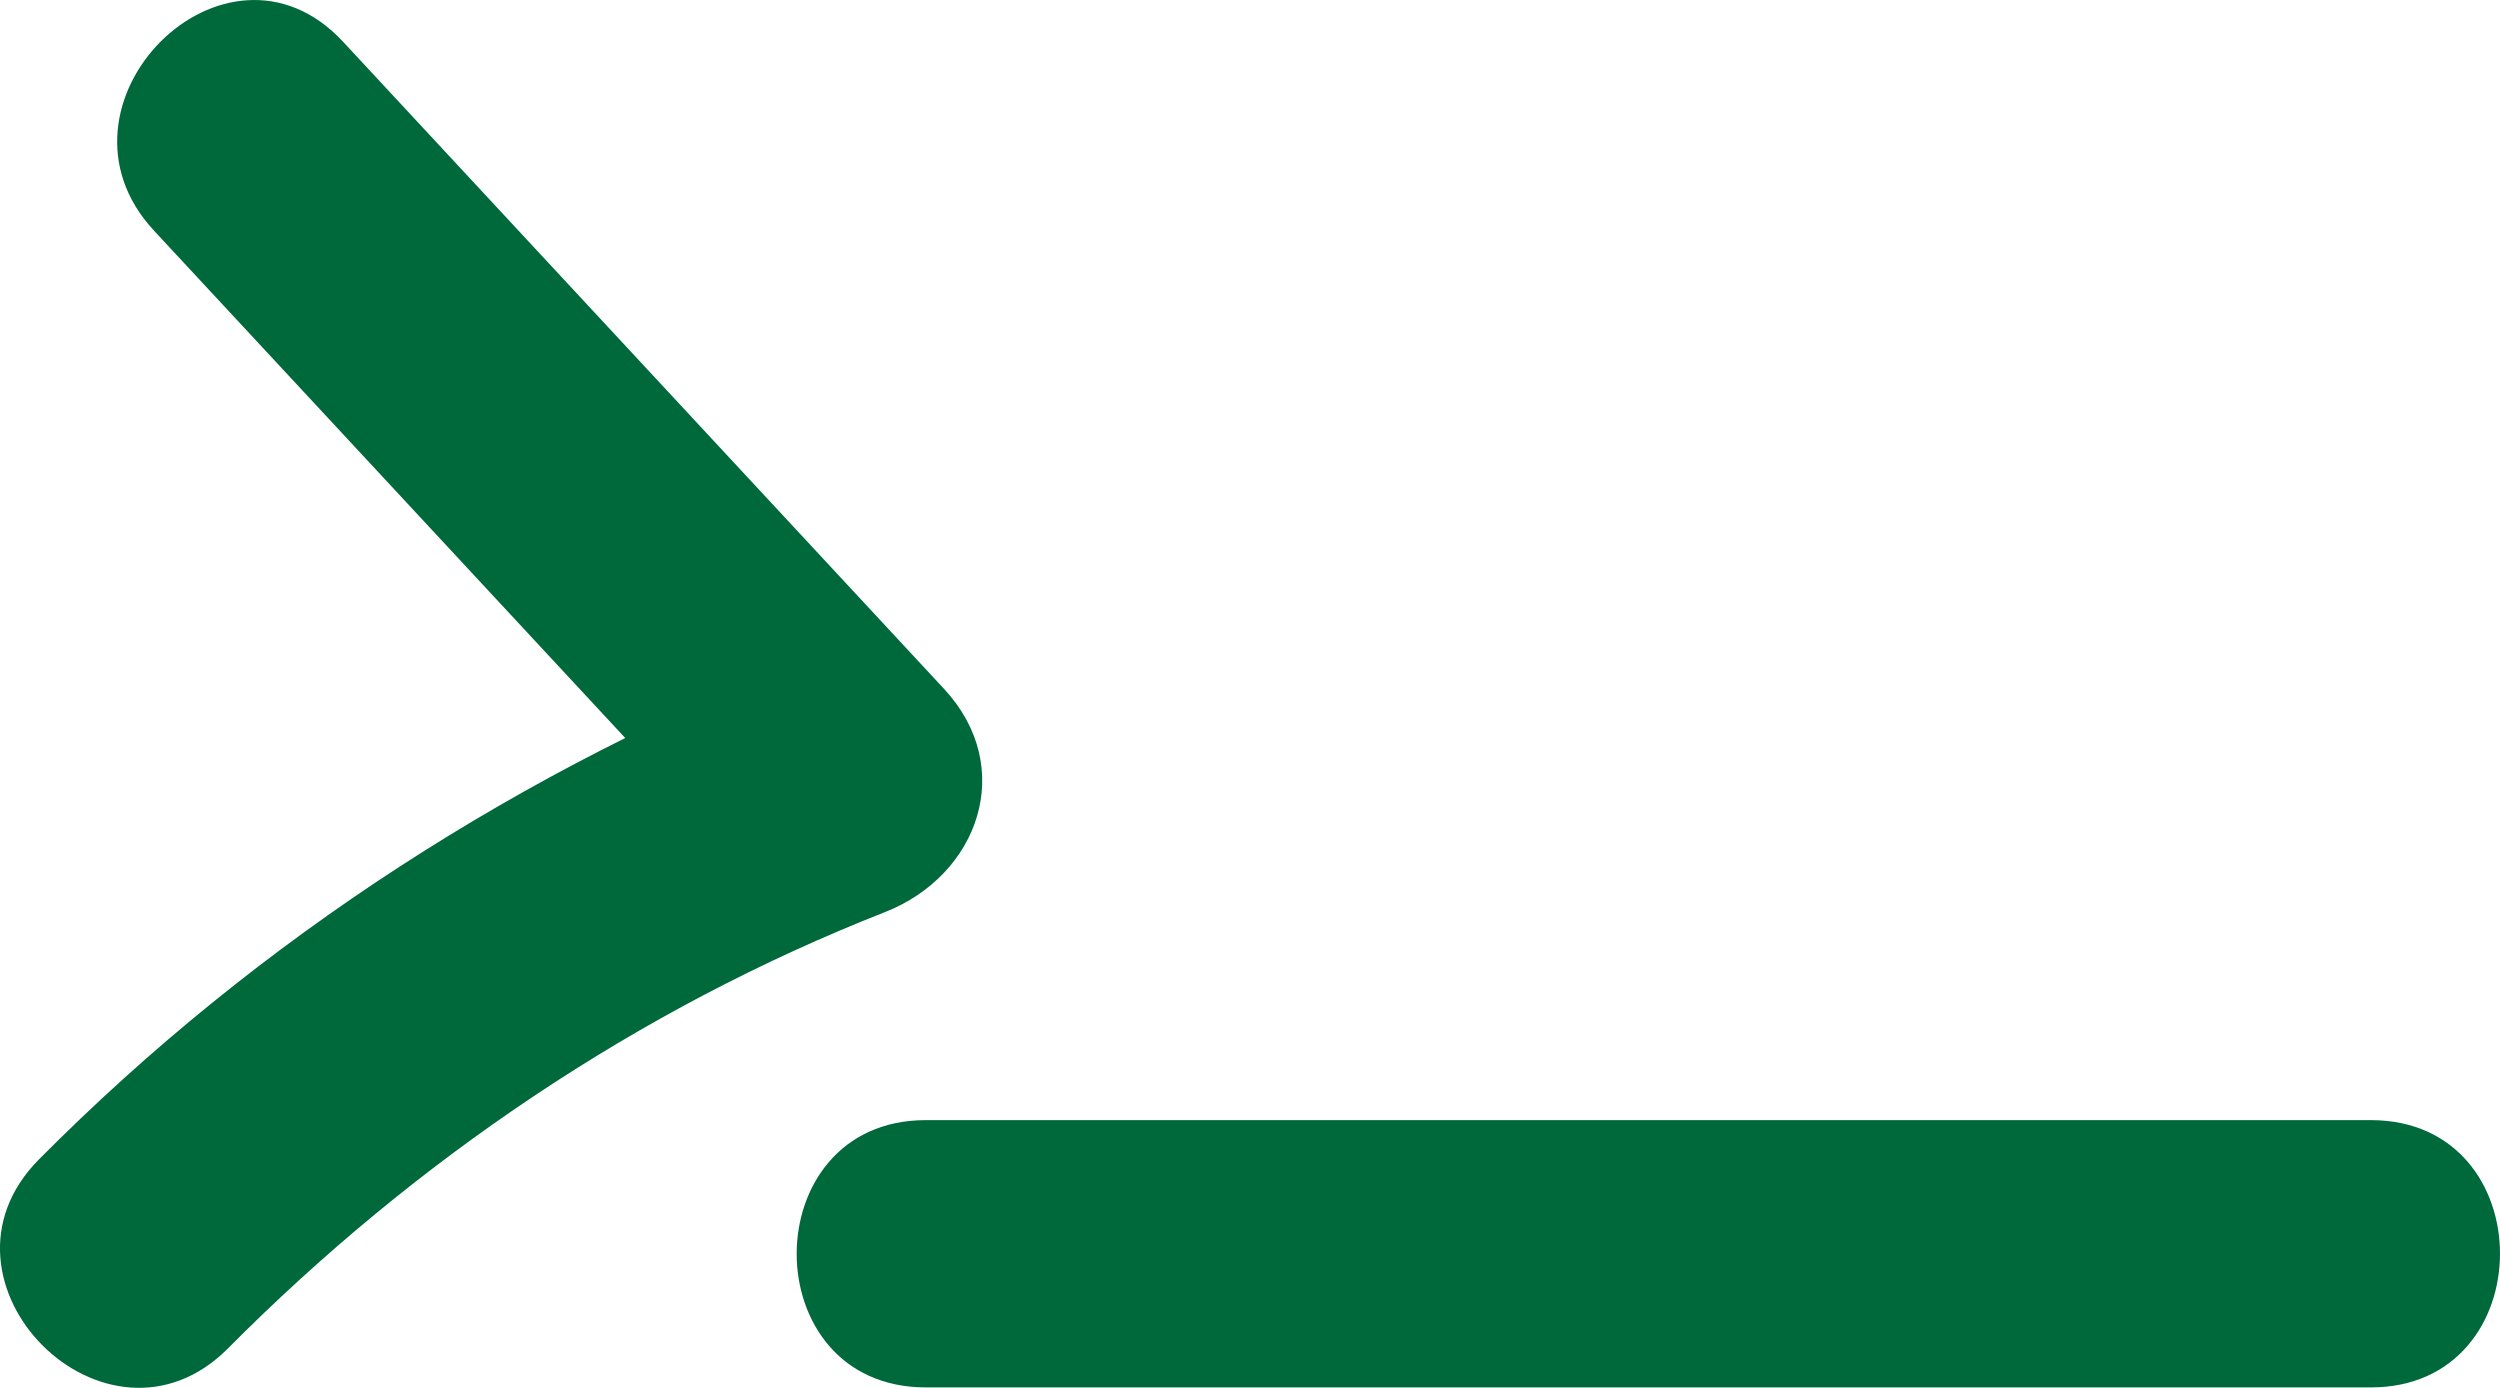
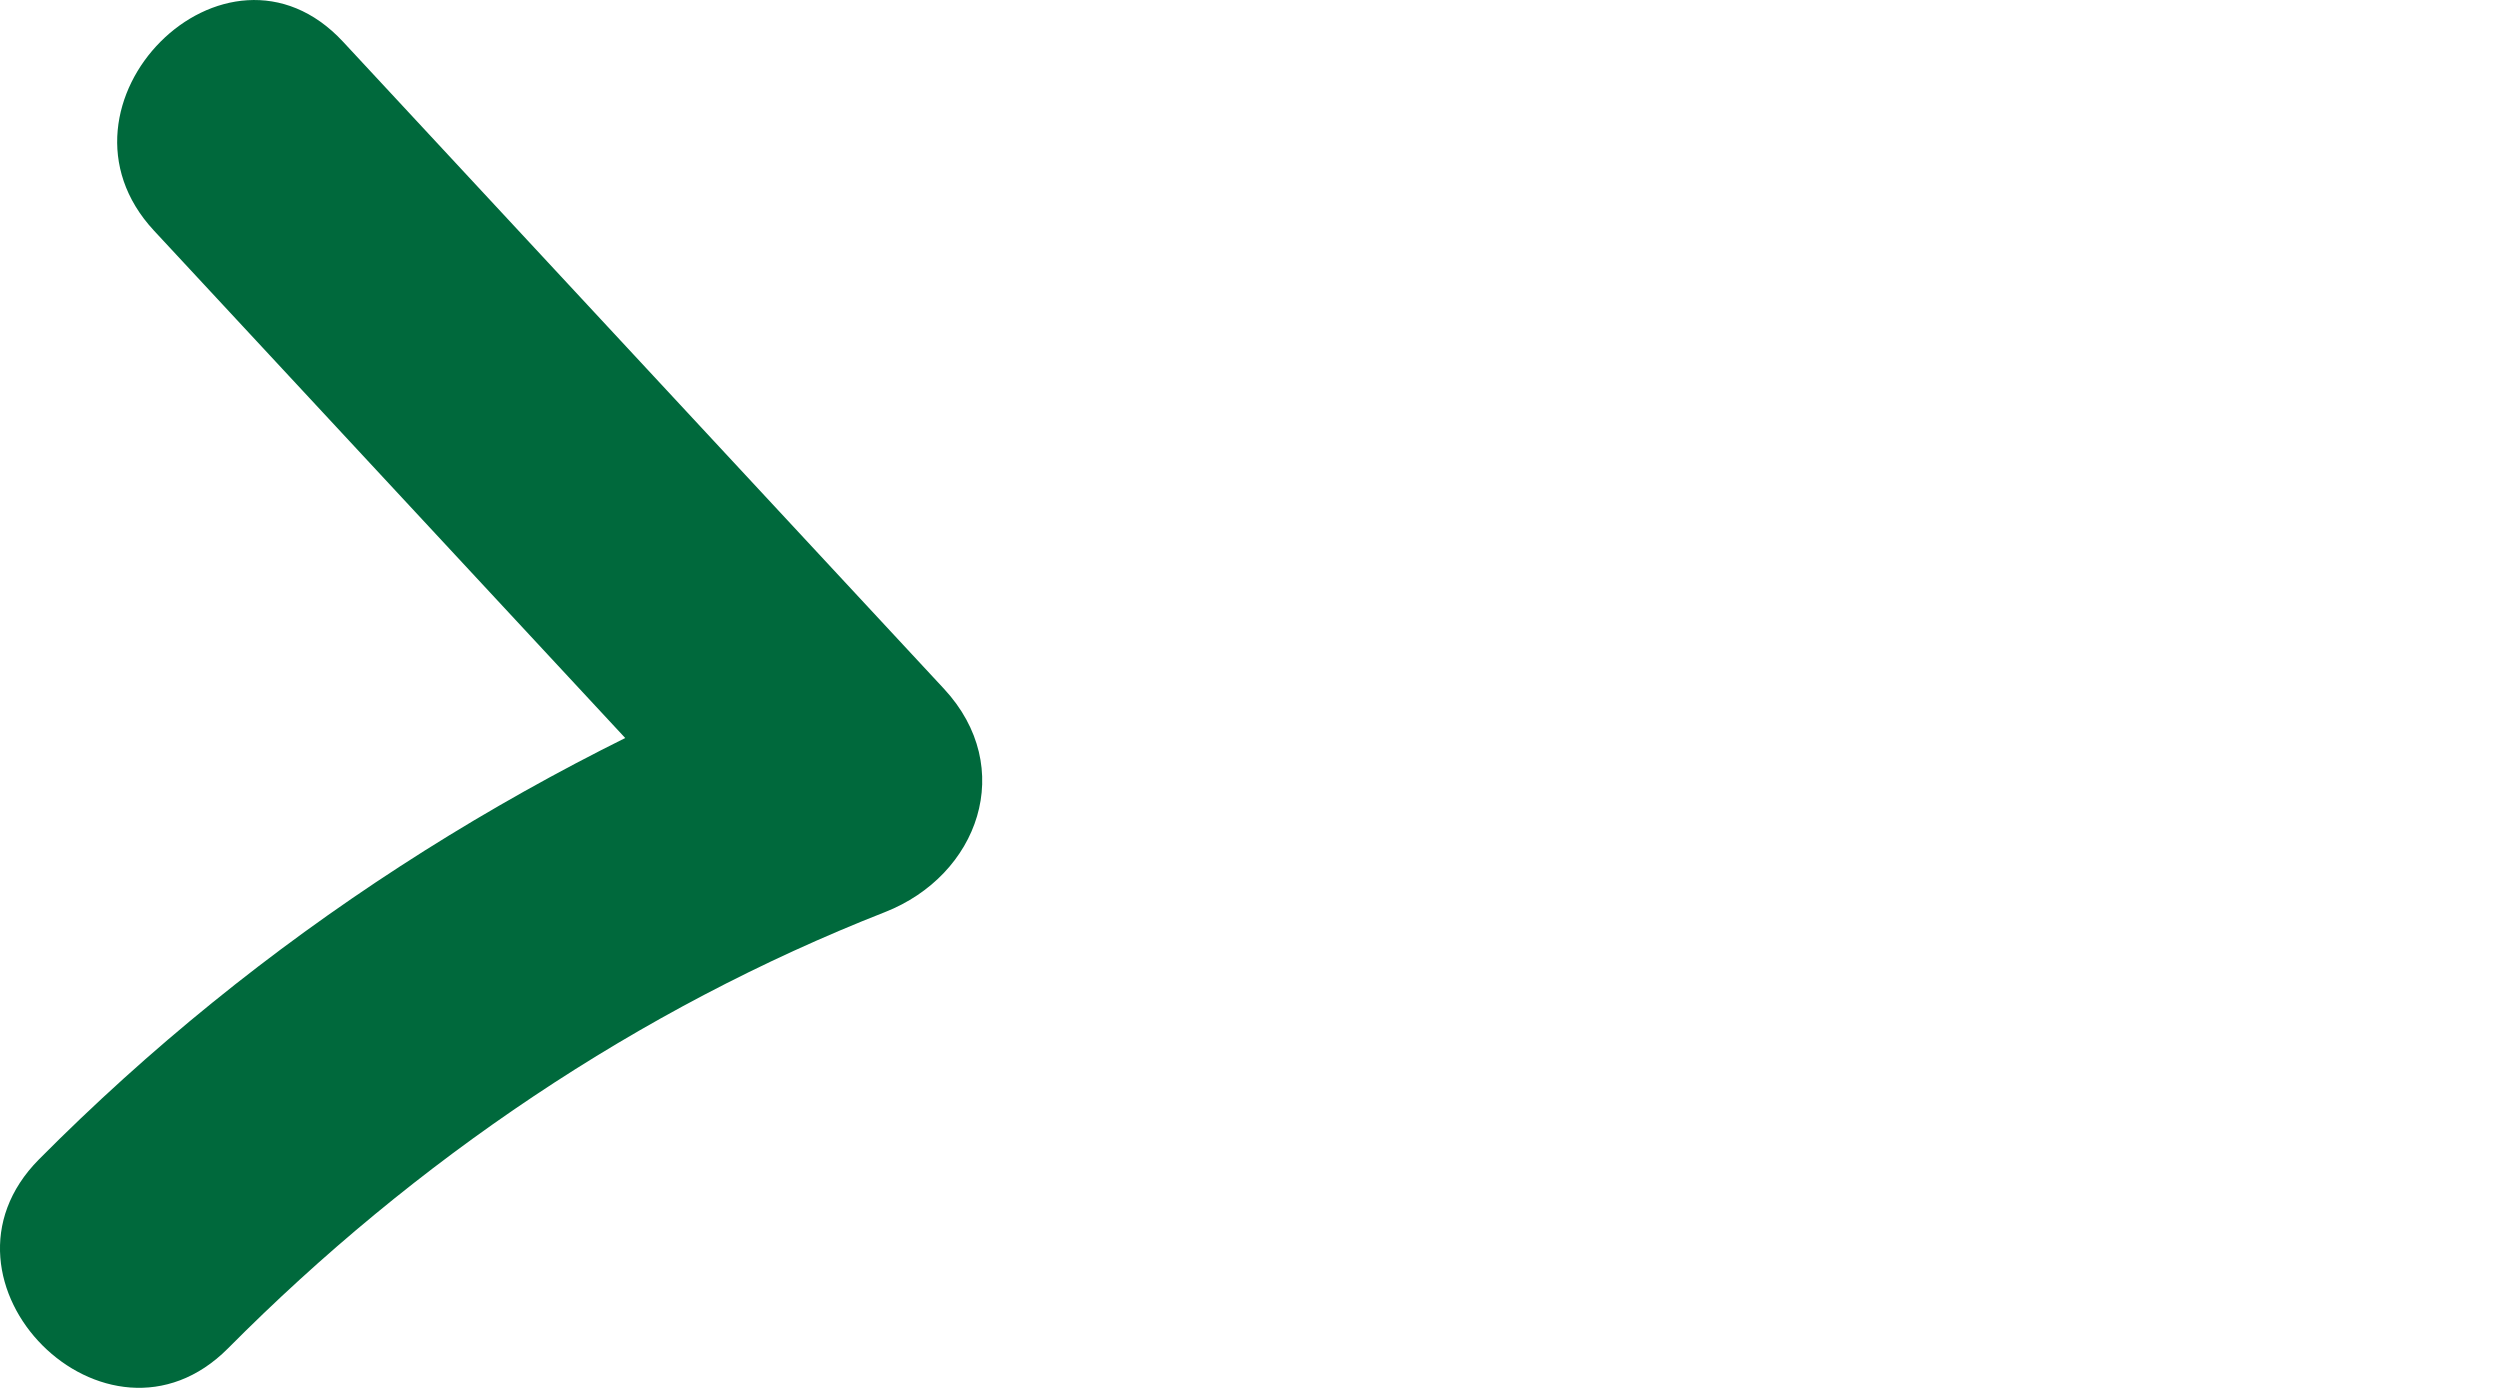
<svg xmlns="http://www.w3.org/2000/svg" width="46.769" height="25.962" viewBox="0 0 46.769 25.962">
  <path d="M2.881,4.315c3.747,4.035,7.495,8.069,11.242,12.104l1.103-4.178c-5.444,2.138-10.367,5.289-14.495,9.446-2.27,2.286,1.264,5.823,3.536,3.536,3.491-3.515,7.668-6.346,12.289-8.16,1.749-.687,2.475-2.701,1.103-4.178C13.911,8.849,10.164,4.814,6.417,.78,4.222-1.583,.693,1.959,2.881,4.315h0Z" fill="#00693c" origin="undraw" />
-   <path d="M17.319,25.955h27.035c3.217,0,3.223-5,0-5H17.319c-3.217,0-3.223,5,0,5h0Z" fill="#00693c" />
</svg>